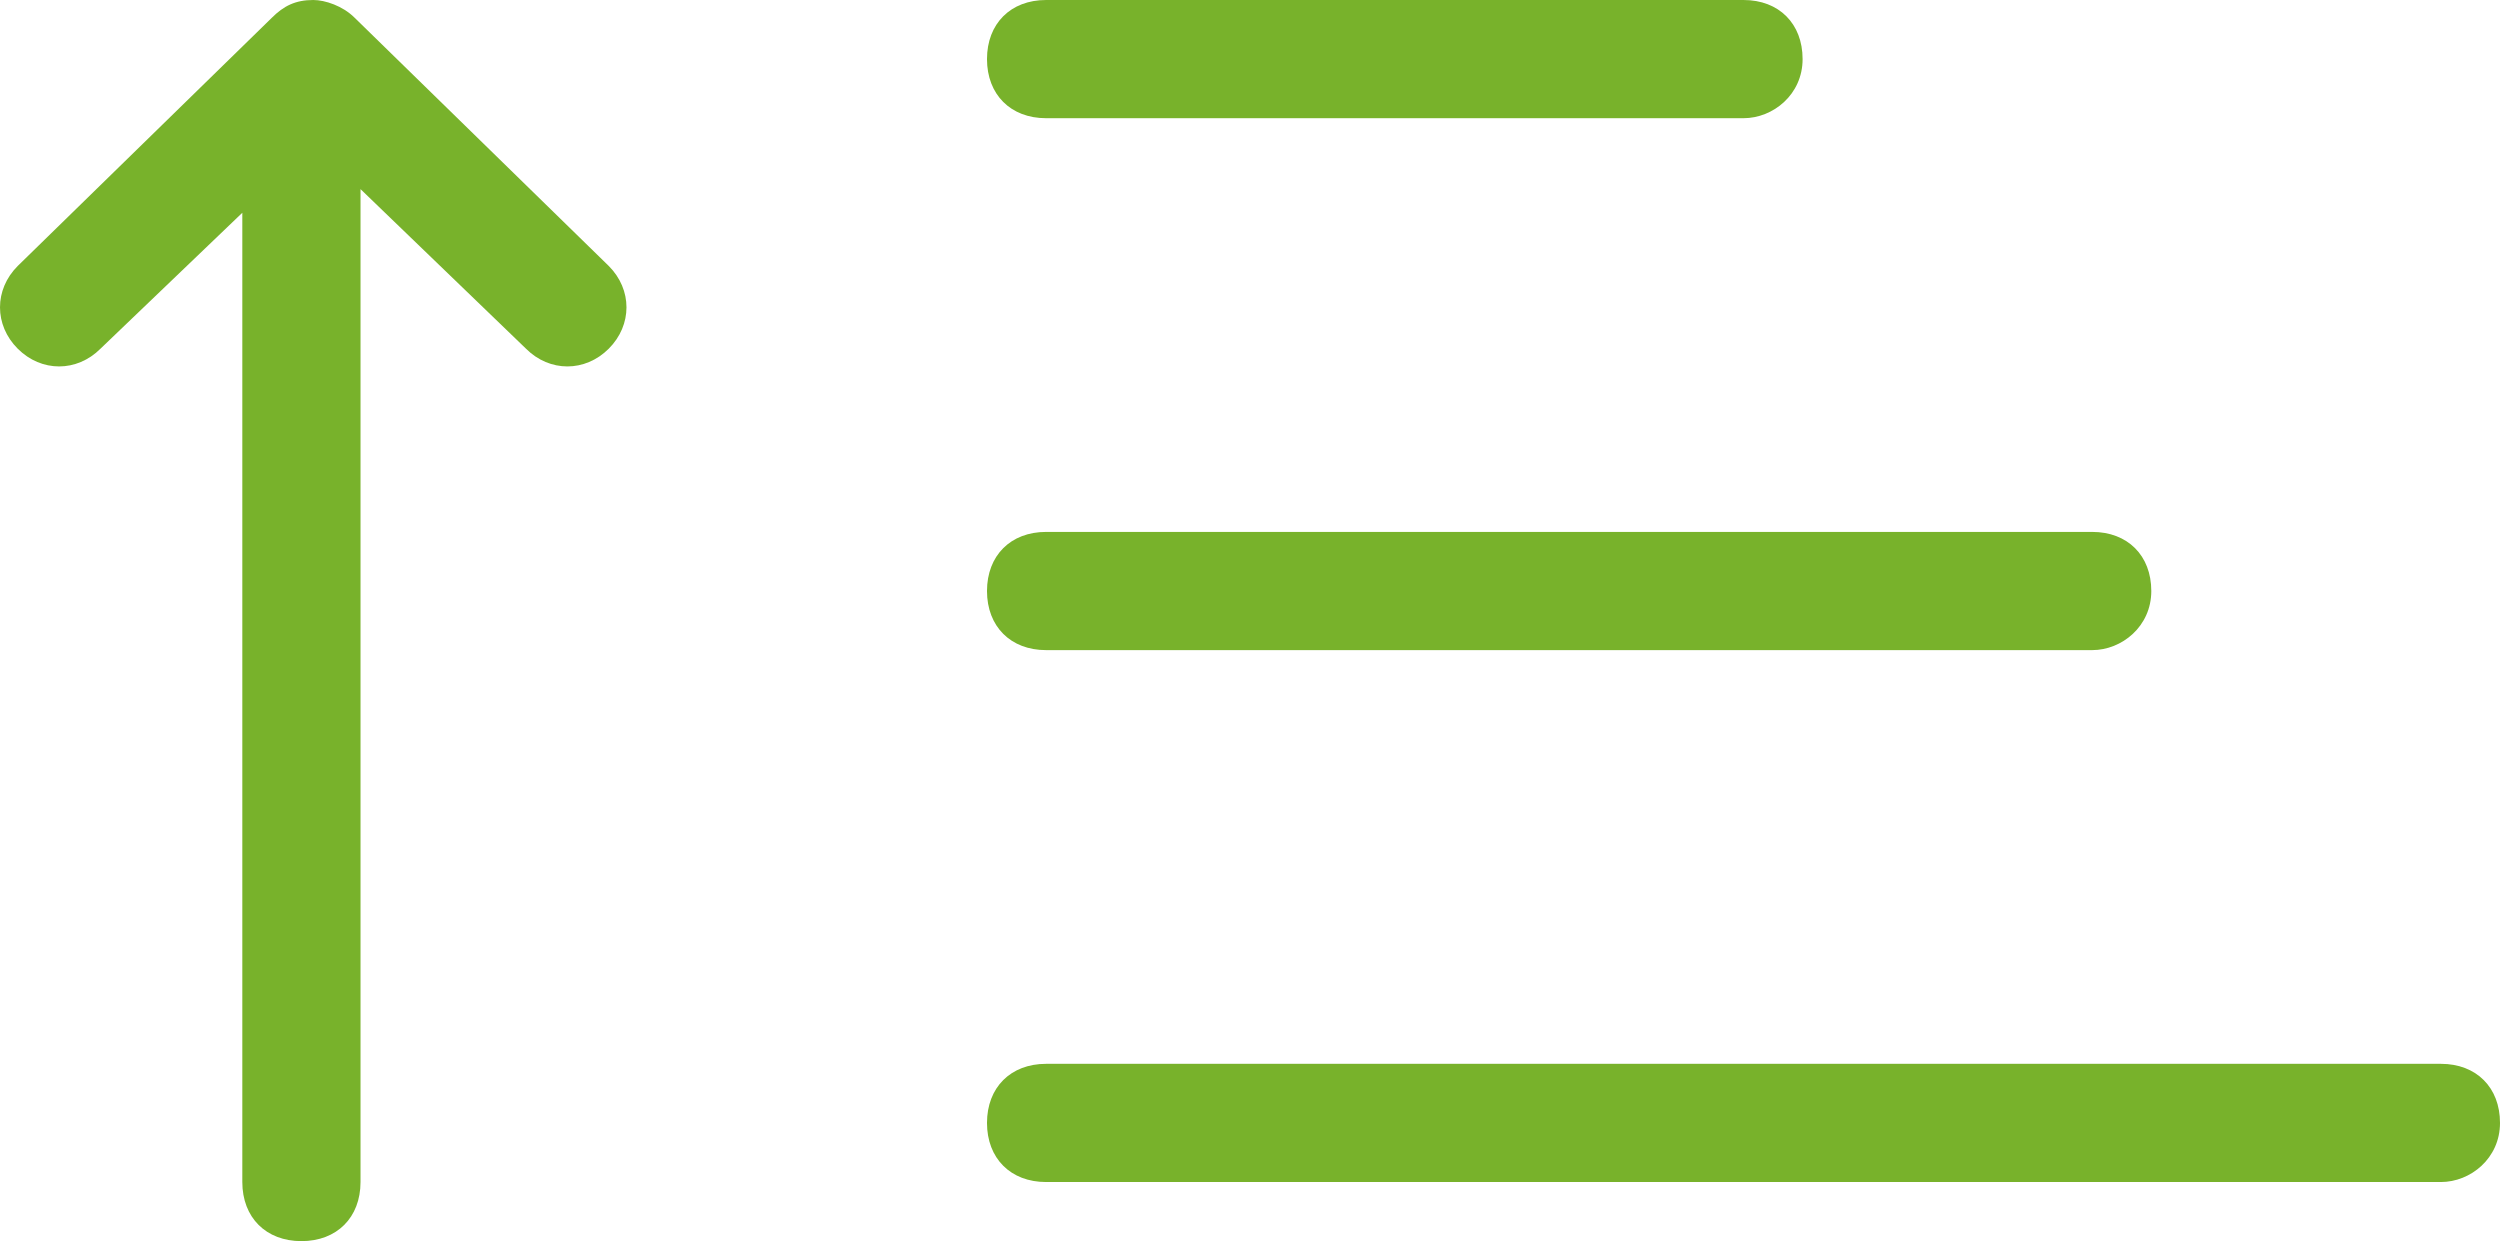
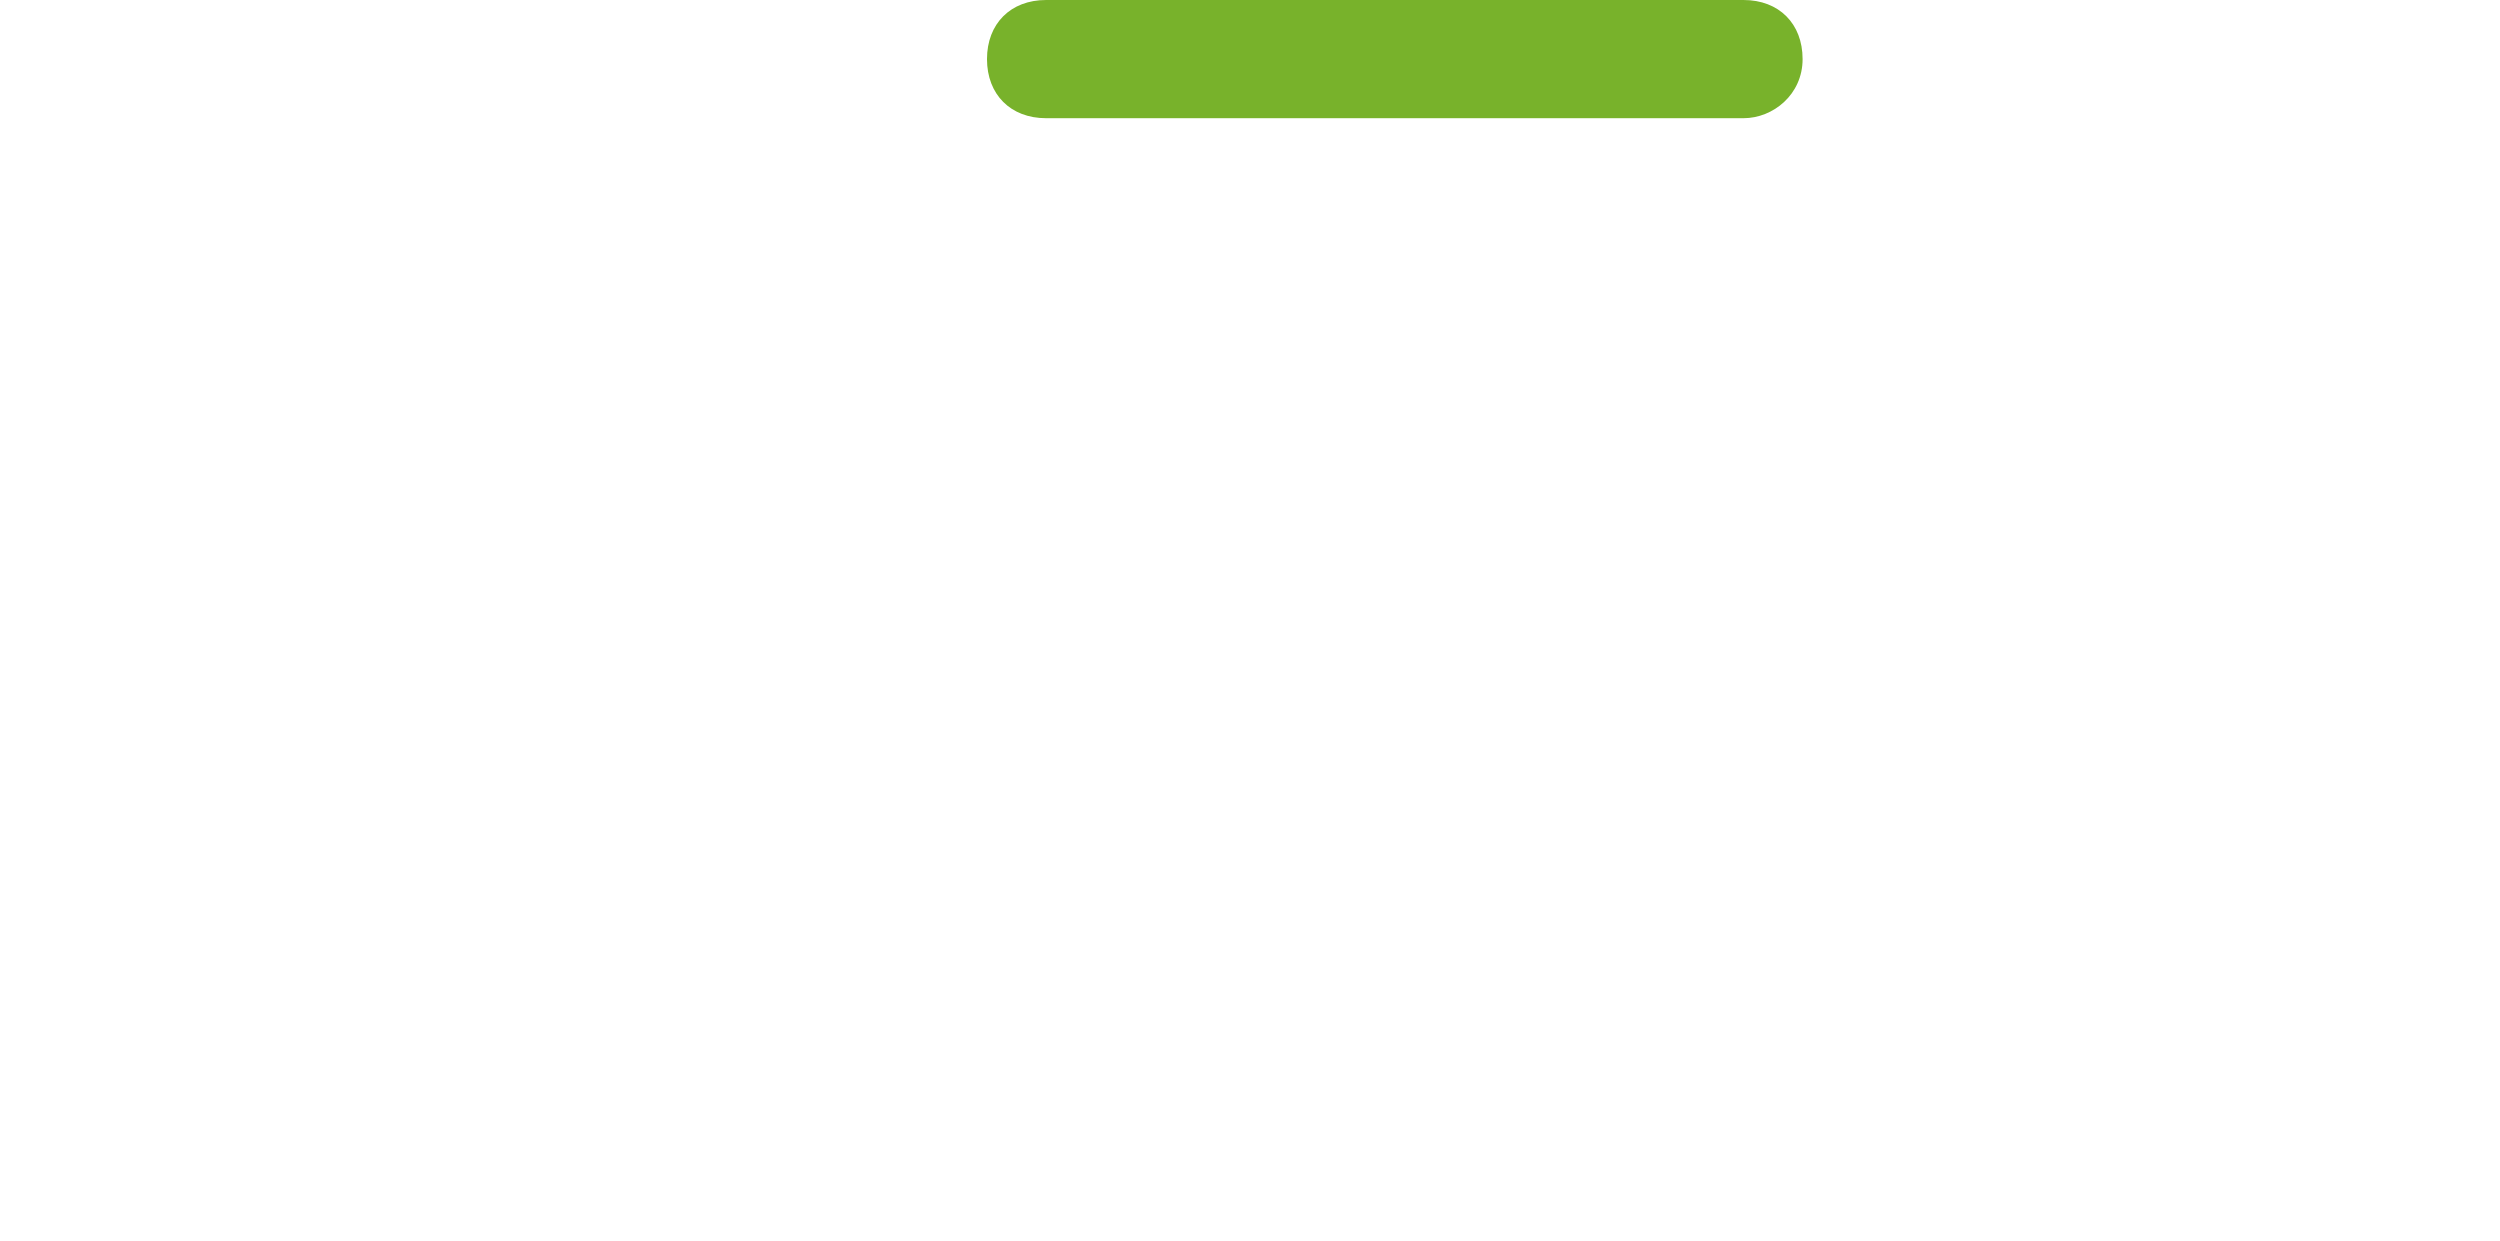
<svg xmlns="http://www.w3.org/2000/svg" version="1.0" id="Laag_1" x="0px" y="0px" viewBox="0 0 42.3 21" style="enable-background:new 0 0 42.3 21;" xml:space="preserve">
  <g>
    <g id="Line_24_00000073699024784799332100000000868226439865321647_">
-       <path style="fill:#78B22B;" d="M41.3,20H17.7c-0.6,0-1-0.4-1-1s0.4-1,1-1h23.6c0.6,0,1,0.4,1,1S41.8,20,41.3,20z" />
-     </g>
+       </g>
    <g id="Line_26_00000005966355321106993970000008589682450938920842_">
-       <path style="fill:#78B22B;" d="M35.4,11H17.7c-0.6,0-1-0.4-1-1s0.4-1,1-1h17.7c0.6,0,1,0.4,1,1S35.9,11,35.4,11z" />
-     </g>
+       </g>
    <g id="Line_27_00000076592686059381484200000005662861770467902092_">
      <path style="fill:#78B22B;" d="M29.5,2H17.7c-0.6,0-1-0.4-1-1s0.4-1,1-1h11.8c0.6,0,1,0.4,1,1S30,2,29.5,2z" />
    </g>
  </g>
-   <path style="fill:#78B22B;" d="M10.3,5.9c-0.4,0.4-1,0.4-1.4,0L6.1,3.2V20c0,0.6-0.4,1-1,1s-1-0.4-1-1V3.6L1.7,5.9  c-0.4,0.4-1,0.4-1.4,0s-0.4-1,0-1.4l4.3-4.2C4.8,0.1,5,0,5.3,0C5.5,0,5.8,0.1,6,0.3l4.3,4.2C10.7,4.9,10.7,5.5,10.3,5.9z" />
</svg>